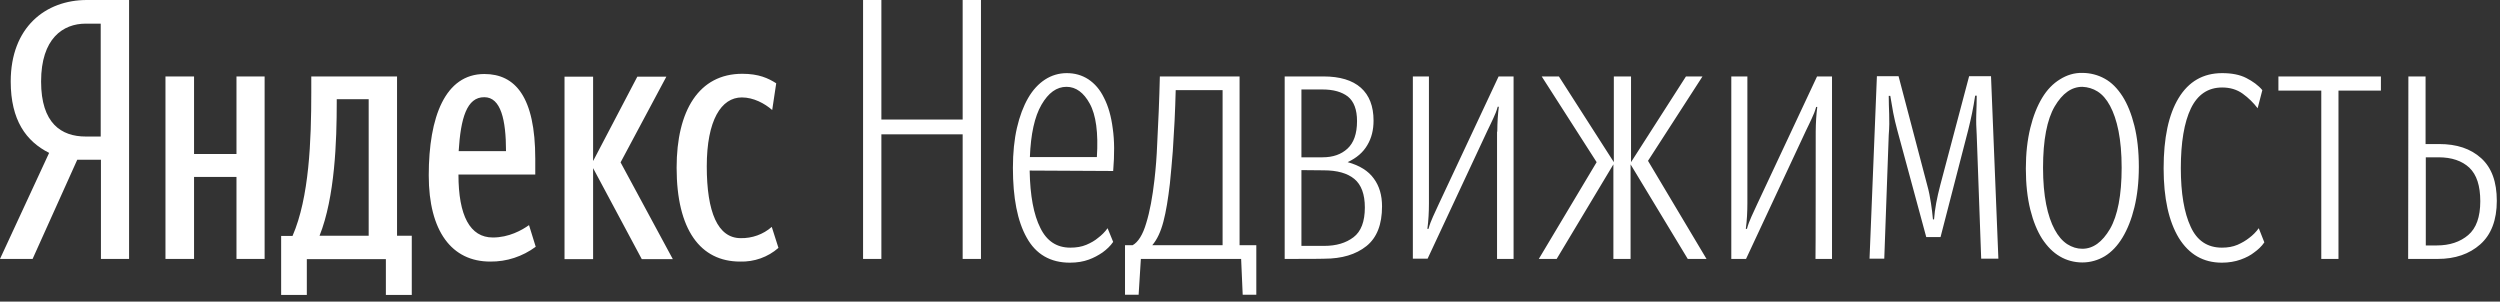
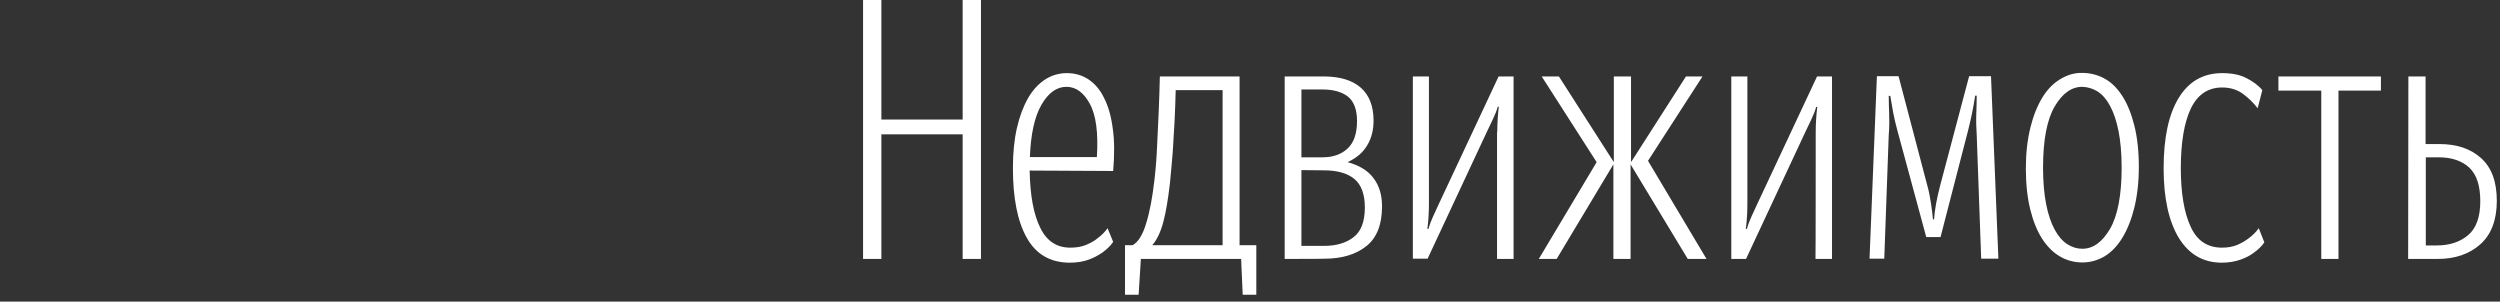
<svg xmlns="http://www.w3.org/2000/svg" width="373" height="45" viewBox="0 0 373 45" fill="none">
  <rect x="0" y="0" width="373" height="45" fill="#333333" stroke="none" />
-   <path d="M11.528 23.831L4.864 38.631H0L7.33 22.809C3.898 21.095 1.599 17.931 1.599 12.163C1.599 4.054 6.797 0 12.961 0H19.258V38.631H15.06V23.831H11.528V23.831ZM15.026 3.527H12.794C9.396 3.527 6.131 5.735 6.131 12.163C6.131 18.392 9.129 20.37 12.794 20.37H15.026V3.527Z" fill="white" />
-   <path d="M39.481 11.405V38.631H35.283V26.402H28.952V38.631H24.688V11.405H28.952V22.974H35.283V11.405H39.481ZM61.404 44.003H57.572V38.664H45.778V44.003H41.946V35.203H43.645C46.144 29.434 46.444 20.996 46.444 13.745V11.405H59.238V35.17H61.437V44.003H61.404ZM55.007 14.8H50.242V15.294C50.242 21.029 49.976 29.401 47.677 35.17H55.007V14.8ZM73.132 39.026C67.434 39.026 63.969 34.544 63.969 26.171C63.969 17.404 66.435 11.042 72.266 11.042C76.863 11.042 79.862 14.437 79.862 23.699V26.04H68.401C68.401 32.203 70.133 35.434 73.532 35.434C75.93 35.434 77.863 34.346 78.929 33.588L79.929 36.818C77.963 38.268 75.597 39.059 73.132 39.026ZM68.434 22.546H75.497C75.497 17.898 74.731 14.503 72.266 14.503C69.633 14.47 68.734 17.667 68.434 22.546ZM88.491 25.084V38.664H84.227V11.438H88.491V24.029L95.088 11.438H99.42L92.59 24.227L100.386 38.664H95.755L88.491 25.084ZM100.952 25.018C100.952 16.481 104.284 11.009 110.748 11.009C113.213 11.009 114.613 11.668 115.812 12.427L115.212 16.415C114.08 15.426 112.414 14.536 110.681 14.536C107.616 14.536 105.45 17.931 105.45 24.82C105.45 31.643 107.083 35.532 110.515 35.532C112.214 35.565 113.88 34.972 115.146 33.851L116.145 36.983C114.579 38.367 112.514 39.092 110.415 39.026C104.517 39.026 100.952 34.313 100.952 25.018Z" fill="white" />
  <path fill-rule="evenodd" clip-rule="evenodd" d="M143.629 20.041H131.502V38.631H128.77V0H131.502V17.832H143.629V0H146.361V38.631H143.629V20.041ZM153.625 25.447C153.691 29.204 154.224 32.039 155.224 34.016C156.19 35.994 157.69 36.95 159.689 36.95C160.588 36.95 161.388 36.818 162.087 36.522C162.787 36.225 163.354 35.895 163.82 35.5C164.353 35.104 164.853 34.61 165.253 34.049L166.086 36.093C165.653 36.719 165.119 37.214 164.486 37.675C163.853 38.104 163.187 38.466 162.454 38.73C161.654 39.026 160.721 39.191 159.622 39.191C156.723 39.191 154.558 37.939 153.192 35.467C151.792 32.995 151.126 29.501 151.126 25.051C151.126 22.81 151.326 20.832 151.726 19.085C152.125 17.338 152.692 15.855 153.391 14.635C154.091 13.416 154.957 12.493 155.924 11.866C156.89 11.24 157.989 10.911 159.156 10.911C160.355 10.911 161.421 11.207 162.387 11.834C163.32 12.46 164.12 13.35 164.72 14.602C165.353 15.822 165.786 17.338 166.019 19.151C166.286 20.964 166.286 23.073 166.086 25.512L153.625 25.447ZM159.122 12.954C157.656 12.954 156.423 13.844 155.391 15.624C154.358 17.404 153.791 20.008 153.658 23.436H163.653C163.887 19.81 163.52 17.14 162.587 15.459C161.688 13.811 160.522 12.954 159.122 12.954ZM174.548 27.391C174.282 29.666 173.982 31.544 173.582 33.06C173.182 34.577 172.649 35.73 171.916 36.587H182.411V13.449H175.415C175.381 14.965 175.315 16.514 175.248 18.03C175.181 19.415 175.081 20.898 174.982 22.546C174.848 24.161 174.715 25.776 174.548 27.391ZM185.177 38.631H170.217L169.884 43.971H167.851V36.587H168.984C169.817 36.126 170.517 35.005 171.017 33.291C171.55 31.577 171.95 29.402 172.249 26.798C172.449 25.051 172.583 23.304 172.649 21.557C172.749 19.744 172.816 18.096 172.883 16.58C172.949 14.8 173.016 13.086 173.049 11.405H184.944V36.587H187.442V43.971H185.41L185.177 38.631ZM191.674 38.631V11.405H197.471C199.903 11.405 201.769 11.965 203.035 13.086C204.301 14.207 204.934 15.855 204.934 17.997C204.934 19.382 204.635 20.601 204.001 21.656C203.368 22.744 202.402 23.568 201.069 24.194C202.869 24.688 204.168 25.512 204.968 26.633C205.801 27.754 206.2 29.138 206.2 30.786C206.2 33.489 205.434 35.467 203.868 36.719C202.302 37.972 200.203 38.598 197.604 38.598C197.571 38.631 191.674 38.631 191.674 38.631ZM194.173 13.383V23.469H197.338C198.871 23.469 200.103 23.04 201.036 22.183C201.969 21.326 202.469 19.975 202.469 18.063C202.469 16.349 202.002 15.13 201.103 14.404C200.203 13.712 198.937 13.35 197.338 13.35H194.173V13.383ZM194.173 25.381V36.686H197.571C199.37 36.686 200.803 36.258 201.936 35.401C203.069 34.544 203.635 33.06 203.635 30.951C203.635 28.973 203.102 27.556 202.069 26.699C201.036 25.842 199.504 25.413 197.504 25.413L194.173 25.381ZM223.393 19.645C223.393 18.92 223.426 18.261 223.459 17.668C223.492 17.074 223.559 16.481 223.626 15.921H223.459C223.293 16.547 223.059 17.107 222.793 17.668C222.526 18.228 222.26 18.821 221.96 19.415L212.997 38.598H210.798V11.405H213.197V30.325C213.197 31.61 213.131 32.896 212.964 34.148H213.131C213.297 33.522 213.53 32.929 213.797 32.335C214.063 31.742 214.33 31.149 214.63 30.523L223.592 11.405H225.825V38.631H223.359V19.645H223.393ZM232.255 38.631H229.59L238.219 24.194L230.023 11.405H232.588L240.784 24.194V11.405H243.35V24.194L251.546 11.405H254.012L245.882 23.996L254.611 38.631H251.813L243.283 24.524V38.631H240.718V24.524L232.255 38.631ZM270.904 19.678C270.904 18.953 270.937 18.294 270.971 17.701C271.004 17.107 271.071 16.514 271.137 15.954H270.971C270.804 16.58 270.571 17.14 270.304 17.701C270.038 18.261 269.771 18.854 269.471 19.448L260.509 38.631H258.31V11.405H260.709V30.325C260.709 31.61 260.642 32.896 260.475 34.148H260.642C260.809 33.522 261.042 32.929 261.308 32.335C261.575 31.742 261.841 31.149 262.141 30.523L271.104 11.405H273.336V38.631H270.871C270.904 38.631 270.904 19.678 270.904 19.678ZM283.065 19.382C282.832 18.525 282.632 17.668 282.465 16.811C282.332 15.987 282.165 15.163 282.032 14.306H281.799C281.799 15.195 281.832 16.118 281.866 17.041C281.899 17.964 281.899 18.986 281.799 20.14L281.133 38.598H278.934L280.033 11.372H283.265L287.53 27.589C287.796 28.512 287.963 29.435 288.096 30.292C288.229 31.149 288.329 31.973 288.396 32.731H288.562C288.662 31.215 288.996 29.501 289.495 27.589L293.793 11.372H297.059L298.158 38.598H295.593L294.926 20.14C294.86 19.118 294.826 18.096 294.86 17.074C294.893 16.151 294.926 15.195 294.926 14.273H294.693C294.56 15.195 294.393 16.085 294.226 16.91C294.06 17.733 293.86 18.558 293.66 19.382L289.529 35.368H287.396L283.065 19.382ZM310.686 39.158C309.519 39.158 308.353 38.862 307.354 38.268C306.321 37.675 305.455 36.785 304.688 35.632C303.955 34.478 303.356 33.028 302.922 31.281C302.489 29.534 302.256 27.49 302.256 25.15C302.256 22.875 302.489 20.865 302.922 19.085C303.356 17.305 303.955 15.822 304.688 14.602C305.421 13.383 306.321 12.46 307.354 11.834C308.353 11.207 309.486 10.845 310.686 10.878C311.852 10.878 313.018 11.174 314.017 11.735C315.05 12.295 315.916 13.185 316.683 14.371C317.416 15.525 318.016 17.008 318.449 18.755C318.882 20.502 319.115 22.546 319.115 24.886C319.115 27.16 318.882 29.171 318.449 30.951C318.016 32.731 317.416 34.214 316.683 35.434C315.95 36.653 315.05 37.609 314.017 38.236C313.018 38.829 311.885 39.158 310.686 39.158ZM310.686 37.115C312.285 37.115 313.651 36.126 314.817 34.148C315.95 32.171 316.55 29.138 316.55 25.018C316.55 22.909 316.383 21.063 316.083 19.546C315.783 18.03 315.35 16.778 314.817 15.789C314.284 14.8 313.684 14.108 312.951 13.646C312.285 13.218 311.485 12.987 310.686 12.954C309.086 12.954 307.72 13.91 306.554 15.888C305.421 17.832 304.822 20.865 304.822 25.018C304.822 27.128 304.988 28.973 305.288 30.49C305.588 32.006 306.021 33.258 306.554 34.247C307.087 35.236 307.687 35.928 308.42 36.423C309.153 36.884 309.886 37.115 310.686 37.115ZM331.509 36.95C332.376 36.95 333.142 36.818 333.842 36.522C334.508 36.225 335.074 35.895 335.574 35.5C336.107 35.104 336.607 34.61 337.007 34.049L337.84 36.159C337.44 36.752 336.907 37.247 336.307 37.675C335.807 38.071 335.141 38.433 334.308 38.73C333.475 39.026 332.542 39.191 331.509 39.191C328.744 39.191 326.612 37.972 325.079 35.5C323.58 33.028 322.813 29.567 322.813 25.117C322.813 20.601 323.546 17.107 325.046 14.635C326.545 12.163 328.711 10.911 331.543 10.911C332.975 10.911 334.175 11.141 335.141 11.636C336.107 12.13 336.94 12.723 337.54 13.449L336.84 16.151C336.207 15.327 335.474 14.602 334.608 13.976C333.742 13.35 332.709 13.053 331.543 13.053C329.444 13.053 327.878 14.108 326.878 16.184C325.879 18.261 325.379 21.26 325.379 25.084C325.379 28.841 325.879 31.742 326.845 33.819C327.778 35.895 329.344 36.95 331.509 36.95ZM348.901 13.514V38.631H346.336V13.514H339.939V11.405H355.232V13.514H348.901ZM359.33 11.405H361.895V21.491H363.928C366.56 21.491 368.625 22.183 370.191 23.601C371.757 25.018 372.524 27.128 372.524 29.962C372.524 32.83 371.691 35.005 370.058 36.456C368.426 37.906 366.293 38.631 363.728 38.631H359.296L359.33 11.405ZM361.929 23.502V36.62H363.561C365.494 36.62 367.06 36.093 368.259 35.071C369.458 34.049 370.058 32.368 370.058 30.028C370.058 27.721 369.525 26.073 368.426 25.018C367.326 23.996 365.793 23.469 363.828 23.469H361.929V23.502Z" fill="white" />
</svg>